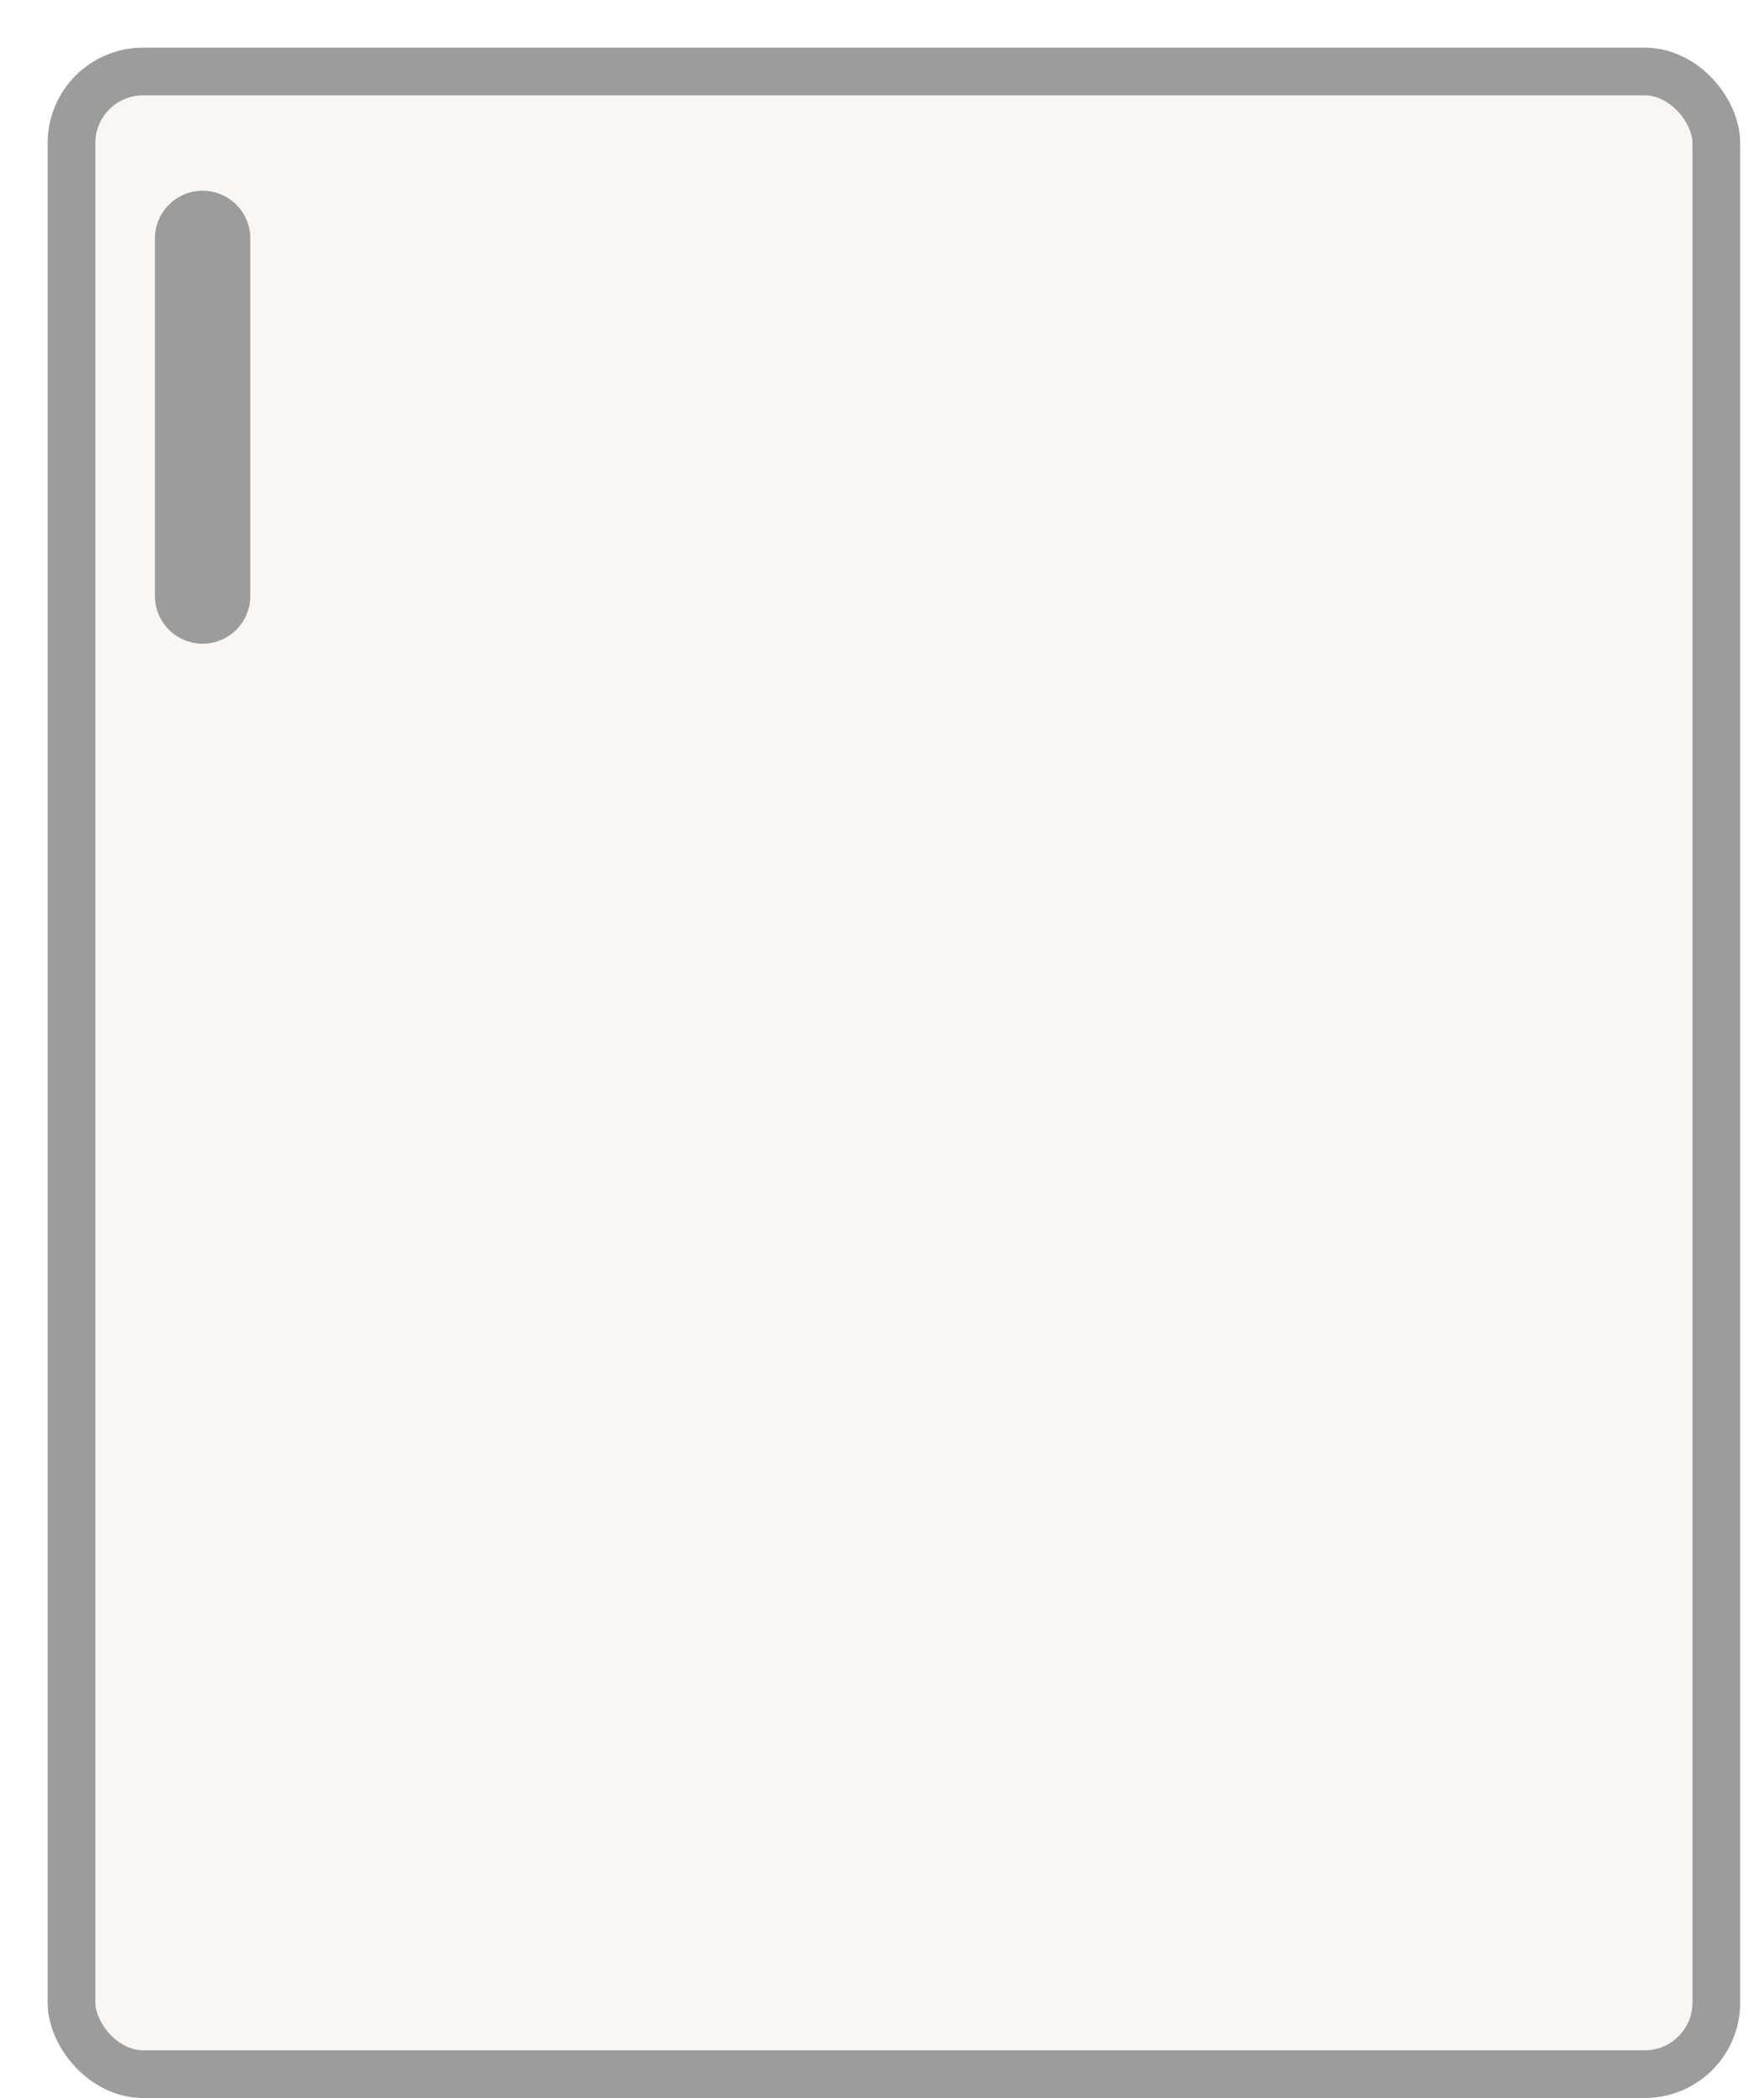
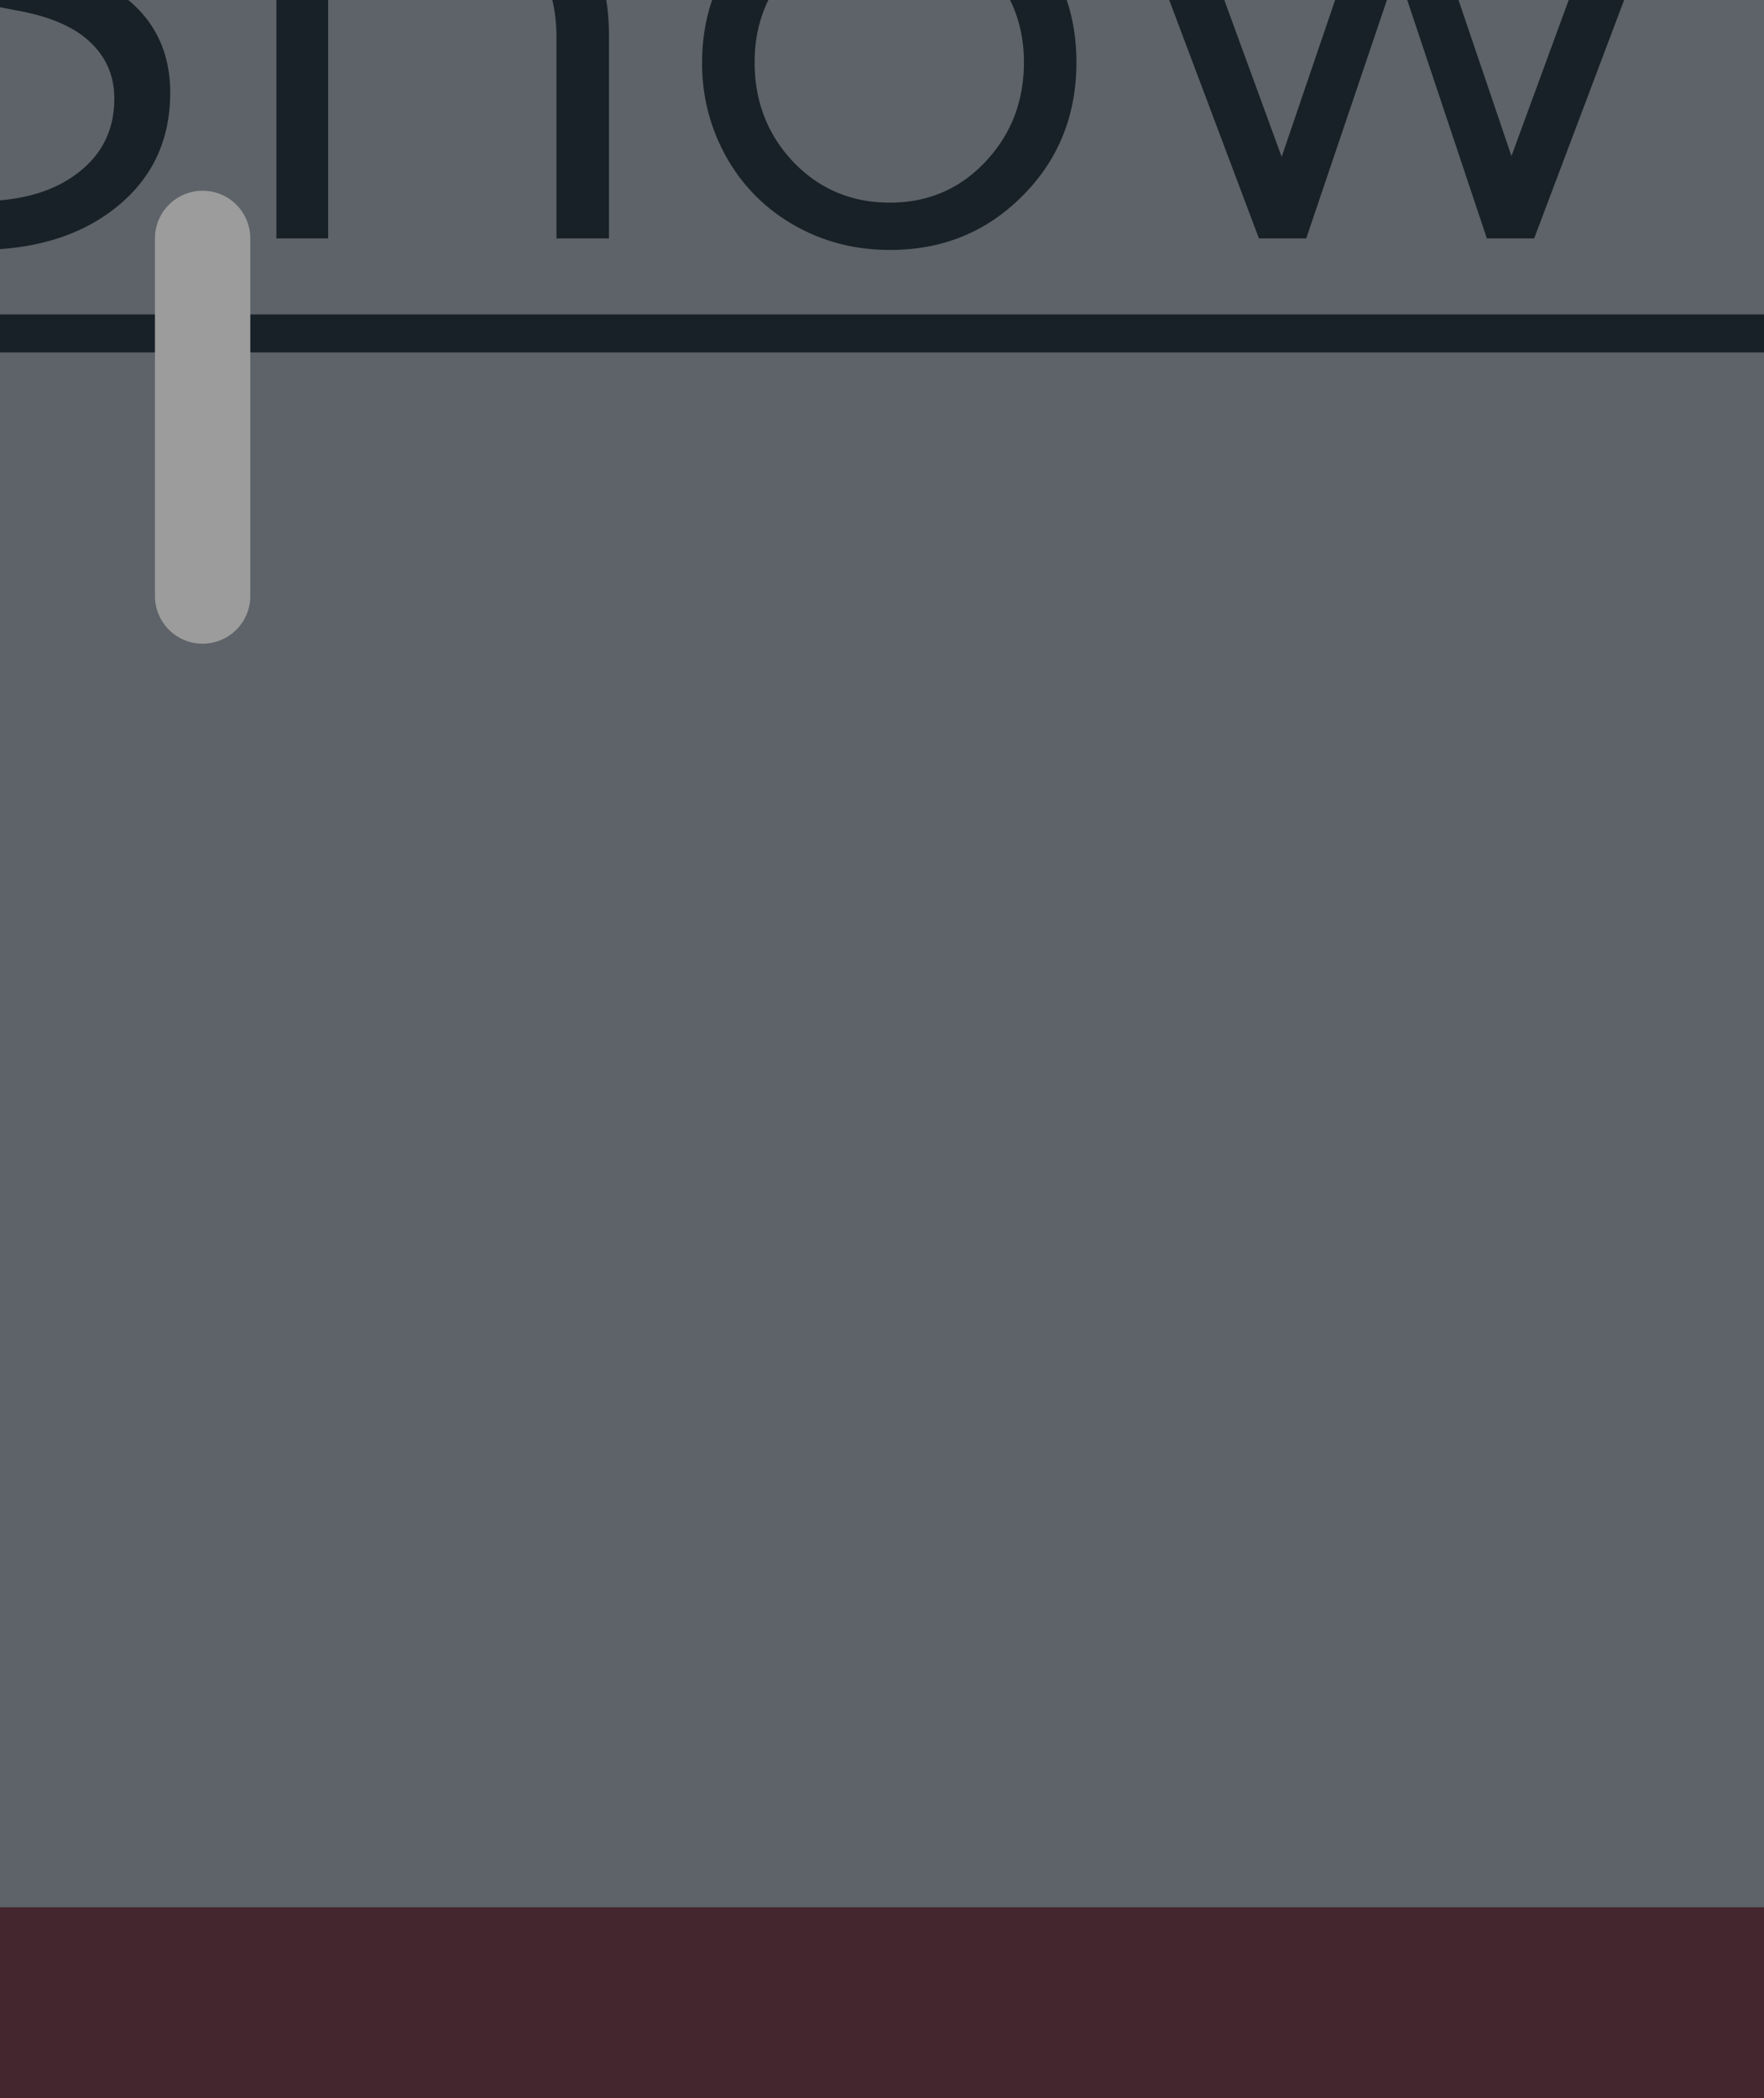
<svg xmlns="http://www.w3.org/2000/svg" width="37" height="44" fill="none" viewBox="0 0 37 44">
-   <path fill="#E6E6E6" d="M0 0h37v44H0z" />
  <g id="Magnet-Nav-Kitchens" clip-path="url(#clip0_1877_445)">
-     <path fill="#fff" d="M-612-311h1668v887H-612z" />
    <g id="Group 58">
      <rect id="Rectangle 38" width="1400" height="107" x="-478" y="40" fill="#AC333E" rx="5" />
      <g id="Welcome to Magnet's kitchen collection, where design excell... Show more" fill="#192228">
        <path d="M-479.344-5.883h1.203l3.086 9.25 3.086-9.25h.992l3.086 9.235 3.094-9.235h1.18l-3.711 10.961h-1.117l-3.024-8.976-3.047 8.976h-1.101l-3.727-10.96Zm16.008 7.188c0-1.104.359-2.029 1.078-2.774.724-.745 1.643-1.117 2.758-1.117 1.047 0 1.906.365 2.578 1.094.672.724 1.013 1.646 1.024 2.765 0 .214-.006.368-.016.461l-.063-.03v.03h-6.257c.083.73.369 1.334.859 1.813.495.479 1.13.719 1.906.719.505 0 .946-.102 1.321-.305.38-.203.656-.482.828-.836h1.179c-.213.635-.625 1.143-1.234 1.523-.604.375-1.313.563-2.125.563-1.115 0-2.034-.372-2.758-1.117-.719-.75-1.078-1.68-1.078-2.79Zm1.102-.414h5.25c-.063-.756-.323-1.365-.782-1.829-.458-.468-1.046-.703-1.765-.703-.745 0-1.362.243-1.852.727-.484.48-.768 1.08-.851 1.805ZM-453.672 5V-6.36h1.086V5h-1.086Zm3.367-3.695c0-1.1.365-2.021 1.094-2.766.729-.75 1.649-1.125 2.758-1.125.885 0 1.648.247 2.289.742a3.067 3.067 0 0 1 1.187 1.93h-1.14a2.017 2.017 0 0 0-.813-1.211c-.416-.302-.924-.453-1.523-.453-.813 0-1.474.279-1.985.836-.51.552-.765 1.234-.765 2.047 0 .817.252 1.505.758 2.062.51.557 1.174.836 1.992.836.599 0 1.107-.15 1.523-.453.422-.302.693-.706.813-1.21h1.14a3.098 3.098 0 0 1-1.187 1.937c-.641.49-1.404.734-2.289.734-.735 0-1.396-.172-1.985-.516a3.64 3.64 0 0 1-1.374-1.406 4.053 4.053 0 0 1-.493-1.984Zm9.063 0c0-.72.172-1.375.515-1.97a3.692 3.692 0 0 1 1.422-1.405 3.973 3.973 0 0 1 2-.516c1.104 0 2.032.375 2.782 1.125.755.745 1.132 1.667 1.132 2.766 0 1.114-.377 2.05-1.132 2.804-.75.756-1.678 1.133-2.782 1.133a3.973 3.973 0 0 1-2-.515 3.732 3.732 0 0 1-1.422-1.422 3.98 3.98 0 0 1-.515-2Zm1.101 0c0 .823.271 1.52.813 2.093.547.568 1.221.852 2.023.852.797 0 1.464-.284 2-.852.542-.572.813-1.27.813-2.093 0-.797-.271-1.477-.813-2.04-.536-.562-1.203-.843-2-.843-.802 0-1.476.281-2.023.844-.542.557-.813 1.237-.813 2.039ZM-431.234 5v-7.39h1.086v.828c.645-.714 1.468-1.07 2.468-1.07.552 0 1.047.119 1.485.359.437.234.789.572 1.054 1.015.745-.916 1.732-1.375 2.961-1.375.891 0 1.615.307 2.172.922.557.61.836 1.427.836 2.453V5h-1.086V.79c0-.767-.187-1.36-.562-1.782-.37-.422-.886-.633-1.547-.633-1.011 0-1.8.474-2.367 1.422.062.292.093.607.093.945V5h-1.109V.79c0-.767-.188-1.36-.562-1.782-.376-.422-.896-.633-1.563-.633-.932 0-1.69.448-2.273 1.344V5h-1.086Zm14.054-3.695c0-1.104.36-2.029 1.078-2.774.724-.745 1.644-1.117 2.758-1.117 1.047 0 1.906.365 2.578 1.094.672.724 1.013 1.646 1.024 2.765 0 .214-.005.368-.016.461l-.062-.03v.03h-6.258c.083.73.37 1.334.859 1.813.495.479 1.13.719 1.907.719.505 0 .945-.102 1.32-.305.38-.203.656-.482.828-.836h1.18c-.214.635-.625 1.143-1.235 1.523-.604.375-1.312.563-2.125.563-1.114 0-2.034-.372-2.758-1.117-.718-.75-1.078-1.68-1.078-2.79Zm1.102-.414h5.25c-.063-.756-.323-1.365-.781-1.829-.459-.468-1.047-.703-1.766-.703-.745 0-1.362.243-1.852.727-.484.48-.768 1.08-.851 1.805Zm11.687-2.336v-.946h1.969v-2.734h1.086v2.734h2.805v.946h-2.805v3.789c0 .666.133 1.148.398 1.445.271.297.693.445 1.266.445.349 0 .761-.065 1.234-.195l.18.945c-.594.172-1.127.258-1.601.258-.844 0-1.482-.242-1.914-.726-.433-.49-.649-1.214-.649-2.172v-3.79h-1.969Zm7.18 2.75c0-.72.172-1.375.516-1.97a3.678 3.678 0 0 1 1.422-1.405 3.97 3.97 0 0 1 2-.516c1.104 0 2.031.375 2.781 1.125.755.745 1.133 1.667 1.133 2.766 0 1.114-.378 2.05-1.133 2.804-.75.756-1.677 1.133-2.781 1.133a3.97 3.97 0 0 1-2-.515 3.718 3.718 0 0 1-1.422-1.422 3.971 3.971 0 0 1-.516-2Zm1.102 0c0 .823.27 1.52.812 2.093.547.568 1.221.852 2.024.852.796 0 1.463-.284 2-.852.541-.572.812-1.27.812-2.093 0-.797-.271-1.477-.812-2.04-.537-.562-1.204-.843-2-.843-.803 0-1.477.281-2.024.844-.542.557-.812 1.237-.812 2.039ZM-382.508 5V-5.883h.875l4.383 7.36 4.391-7.36h.859V5h-1.133l.016-8.414-3.742 6.273h-.774l-3.773-6.289.031 8.43h-1.133Zm13-3.695a3.87 3.87 0 0 1 1.899-3.367 3.698 3.698 0 0 1 1.921-.524c1.068 0 1.959.341 2.672 1.023v-.828h1.11V5h-1.11v-.813c-.713.683-1.604 1.024-2.672 1.024a3.74 3.74 0 0 1-1.921-.516A3.872 3.872 0 0 1-369 3.273a3.928 3.928 0 0 1-.508-1.968Zm1.102 0c0 .807.276 1.5.828 2.078a2.709 2.709 0 0 0 2.039.867c1.057 0 1.898-.448 2.523-1.344V-.28c-.625-.896-1.466-1.344-2.523-1.344-.807 0-1.487.29-2.039.867a2.867 2.867 0 0 0-.828 2.063Zm8.742-.094c0-1.099.357-2.016 1.07-2.75.719-.74 1.61-1.11 2.672-1.11 1.11 0 2.031.352 2.766 1.055v-.797h1.086v7.633c0 1.11-.339 1.995-1.016 2.656-.672.662-1.56.993-2.664.993-.953 0-1.766-.258-2.438-.774a3.058 3.058 0 0 1-1.203-1.984h1.133c.11.526.388.948.836 1.265.448.323 1.005.485 1.672.485.781 0 1.409-.237 1.883-.711s.711-1.117.711-1.93V3.945c-.735.703-1.656 1.055-2.766 1.055a3.66 3.66 0 0 1-1.906-.516 3.74 3.74 0 0 1-1.352-1.382 3.811 3.811 0 0 1-.484-1.891Zm1.102 0c0 .76.263 1.422.789 1.984.526.563 1.184.844 1.976.844.537 0 1.031-.115 1.485-.344a3.083 3.083 0 0 0 1.156-1.047V-.297a3.018 3.018 0 0 0-1.156-1.039 3.186 3.186 0 0 0-1.485-.351c-.802 0-1.463.278-1.984.835-.521.558-.781 1.245-.781 2.063ZM-349.281 5v-7.39h1.086v.874c.729-.744 1.643-1.117 2.742-1.117.937 0 1.695.305 2.273.914.584.61.875 1.43.875 2.461V5h-1.101V.79c0-.761-.203-1.353-.61-1.774-.406-.427-.95-.641-1.632-.641-.48 0-.946.12-1.399.36-.448.239-.831.577-1.148 1.015V5h-1.086Zm8.929-3.695c0-1.104.36-2.029 1.079-2.774.724-.745 1.643-1.117 2.757-1.117 1.047 0 1.907.365 2.578 1.094.672.724 1.014 1.646 1.024 2.765 0 .214-.005.368-.016.461l-.062-.03v.03h-6.258c.083.73.37 1.334.859 1.813.495.479 1.131.719 1.907.719.505 0 .945-.102 1.32-.305.38-.203.656-.482.828-.836h1.18c-.214.635-.625 1.143-1.235 1.523-.604.375-1.312.563-2.125.563-1.114 0-2.033-.372-2.757-1.117-.719-.75-1.079-1.68-1.079-2.79Zm1.102-.414h5.25c-.062-.756-.323-1.365-.781-1.829-.459-.468-1.047-.703-1.766-.703-.745 0-1.362.243-1.851.727-.485.48-.769 1.08-.852 1.805Zm7.297-2.336v-.946h1.969v-2.734h1.086v2.734h2.804v.946h-2.804v3.789c0 .666.132 1.148.398 1.445.271.297.693.445 1.266.445.349 0 .76-.065 1.234-.195l.18.945c-.594.172-1.128.258-1.602.258-.844 0-1.482-.242-1.914-.726-.432-.49-.648-1.214-.648-2.172v-3.79h-1.969Zm7.711-.149v-4.289h.961v4.29h-.961Zm2.625 4.305h1.023c.245 1.078 1.055 1.617 2.43 1.617.609 0 1.099-.12 1.469-.36.375-.239.562-.557.562-.952a.965.965 0 0 0-.351-.774c-.23-.203-.539-.333-.93-.39l-1.695-.29c-1.459-.234-2.188-.895-2.188-1.984 0-.661.271-1.193.813-1.594.546-.4 1.265-.601 2.156-.601.39 0 .763.044 1.117.133.359.088.693.224 1 .406.307.177.557.422.75.734.193.313.305.672.336 1.078h-1.023c-.063-.474-.284-.836-.664-1.086-.381-.255-.886-.382-1.516-.382-.578 0-1.037.114-1.375.343-.339.224-.508.519-.508.883 0 .625.484 1.01 1.453 1.156l1.477.258c1.469.25 2.203.933 2.203 2.047 0 .708-.287 1.268-.86 1.68-.572.406-1.32.61-2.242.61-.979 0-1.771-.214-2.375-.641-.599-.433-.953-1.063-1.062-1.891ZM-308.25 5V-6.36h1.094v7.891L-303-2.39h1.406l-3.211 3.102L-300.984 5h-1.422l-3.188-3.54-1.562 1.509V5h-1.094Zm8.969-10.195a.71.71 0 0 1 .211-.524.746.746 0 0 1 .539-.21c.208 0 .385.072.531.218.151.14.227.313.227.516 0 .213-.076.39-.227.53a.737.737 0 0 1-.531.212.719.719 0 0 1-.75-.742ZM-299.07 5v-7.39h1.101V5h-1.101Zm2.711-6.445v-.946h1.968v-2.734h1.086v2.734h2.805v.946h-2.805v3.789c0 .666.133 1.148.399 1.445.271.297.692.445 1.265.445.349 0 .761-.065 1.235-.195l.179.945c-.593.172-1.127.258-1.601.258-.844 0-1.482-.242-1.914-.726-.432-.49-.649-1.214-.649-2.172v-3.79h-1.968Zm7.179 2.75c0-1.1.365-2.021 1.094-2.766.729-.75 1.648-1.125 2.758-1.125.885 0 1.648.247 2.289.742a3.067 3.067 0 0 1 1.187 1.93h-1.14a2.017 2.017 0 0 0-.813-1.211c-.416-.302-.924-.453-1.523-.453-.813 0-1.474.279-1.984.836-.511.552-.766 1.234-.766 2.047 0 .817.252 1.505.758 2.062.51.557 1.174.836 1.992.836.599 0 1.107-.15 1.523-.453.422-.302.693-.706.813-1.21h1.14a3.098 3.098 0 0 1-1.187 1.937c-.641.49-1.404.734-2.289.734-.734 0-1.396-.172-1.984-.516a3.645 3.645 0 0 1-1.376-1.406 4.063 4.063 0 0 1-.492-1.984ZM-279.625 5V-6.36h1.086v4.844c.729-.744 1.643-1.117 2.742-1.117.938 0 1.695.305 2.274.914.583.61.875 1.43.875 2.461V5h-1.102V.79c0-.761-.203-1.353-.609-1.774-.407-.427-.951-.641-1.633-.641-.479 0-.946.12-1.399.36-.448.239-.83.577-1.148 1.015V5h-1.086Zm8.93-3.695c0-1.104.359-2.029 1.078-2.774.724-.745 1.643-1.117 2.758-1.117 1.047 0 1.906.365 2.578 1.094.672.724 1.013 1.646 1.023 2.765 0 .214-.005.368-.015.461l-.063-.03v.03h-6.258c.084.73.37 1.334.86 1.813.494.479 1.13.719 1.906.719.505 0 .945-.102 1.32-.305.38-.203.656-.482.828-.836h1.18c-.214.635-.625 1.143-1.234 1.523-.605.375-1.313.563-2.125.563-1.115 0-2.034-.372-2.758-1.117-.719-.75-1.078-1.68-1.078-2.79Zm1.101-.414h5.25c-.062-.756-.323-1.365-.781-1.829-.458-.468-1.047-.703-1.766-.703-.744 0-1.362.243-1.851.727-.485.48-.768 1.08-.852 1.805ZM-261.109 5v-7.39h1.086v.874c.729-.744 1.643-1.117 2.742-1.117.937 0 1.695.305 2.273.914.584.61.875 1.43.875 2.461V5h-1.101V.79c0-.761-.204-1.353-.61-1.774-.406-.427-.95-.641-1.633-.641-.479 0-.945.12-1.398.36-.448.239-.831.577-1.148 1.015V5h-1.086Zm13.304-3.695c0-1.1.365-2.021 1.094-2.766.729-.75 1.649-1.125 2.758-1.125.885 0 1.648.247 2.289.742a3.067 3.067 0 0 1 1.187 1.93h-1.14a2.017 2.017 0 0 0-.813-1.211c-.416-.302-.924-.453-1.523-.453-.813 0-1.474.279-1.985.836-.51.552-.765 1.234-.765 2.047 0 .817.252 1.505.758 2.062.51.557 1.174.836 1.992.836.599 0 1.107-.15 1.523-.453.422-.302.693-.706.813-1.21h1.14a3.098 3.098 0 0 1-1.187 1.937c-.641.49-1.404.734-2.289.734-.735 0-1.396-.172-1.985-.516a3.64 3.64 0 0 1-1.374-1.406 4.053 4.053 0 0 1-.493-1.984Zm9.063 0c0-.72.172-1.375.515-1.97a3.692 3.692 0 0 1 1.422-1.405 3.973 3.973 0 0 1 2-.516c1.104 0 2.032.375 2.782 1.125.755.745 1.132 1.667 1.132 2.766 0 1.114-.377 2.05-1.132 2.804-.75.756-1.678 1.133-2.782 1.133a3.973 3.973 0 0 1-2-.515 3.732 3.732 0 0 1-1.422-1.422 3.98 3.98 0 0 1-.515-2Zm1.101 0c0 .823.271 1.52.813 2.093.547.568 1.221.852 2.023.852.797 0 1.464-.284 2-.852.542-.572.813-1.27.813-2.093 0-.797-.271-1.477-.813-2.04-.536-.562-1.203-.843-2-.843-.802 0-1.476.281-2.023.844-.542.557-.813 1.237-.813 2.039ZM-228.656 5V-6.36h1.086V5h-1.086Zm3.781 0V-6.36h1.086V5h-1.086Zm3.367-3.695c0-1.104.36-2.029 1.078-2.774.724-.745 1.644-1.117 2.758-1.117 1.047 0 1.906.365 2.578 1.094.672.724 1.013 1.646 1.024 2.765 0 .214-.006.368-.016.461l-.062-.03v.03h-6.258c.083.73.37 1.334.859 1.813.495.479 1.13.719 1.906.719.506 0 .946-.102 1.321-.305.38-.203.656-.482.828-.836h1.18c-.214.635-.626 1.143-1.235 1.523-.604.375-1.312.563-2.125.563-1.114 0-2.034-.372-2.758-1.117-.718-.75-1.078-1.68-1.078-2.79Zm1.102-.414h5.25c-.063-.756-.323-1.365-.782-1.829-.458-.468-1.046-.703-1.765-.703-.745 0-1.362.243-1.852.727-.484.48-.768 1.08-.851 1.805Zm8.07.414c0-1.1.365-2.021 1.094-2.766.729-.75 1.648-1.125 2.758-1.125.885 0 1.648.247 2.289.742a3.07 3.07 0 0 1 1.187 1.93h-1.14a2.017 2.017 0 0 0-.813-1.211c-.417-.302-.924-.453-1.523-.453-.813 0-1.474.279-1.985.836-.51.552-.765 1.234-.765 2.047 0 .817.252 1.505.757 2.062.511.557 1.175.836 1.993.836.599 0 1.106-.15 1.523-.453.422-.302.693-.706.813-1.21h1.14a3.102 3.102 0 0 1-1.187 1.937c-.641.49-1.404.734-2.289.734-.735 0-1.396-.172-1.985-.516a3.642 3.642 0 0 1-1.375-1.406 4.063 4.063 0 0 1-.492-1.984Zm8.289-2.75v-.946h1.969v-2.734h1.086v2.734h2.804v.946h-2.804v3.789c0 .666.133 1.148.398 1.445.271.297.693.445 1.266.445.349 0 .76-.065 1.234-.195l.18.945c-.594.172-1.128.258-1.602.258-.843 0-1.481-.242-1.914-.726-.432-.49-.648-1.214-.648-2.172v-3.79h-1.969Zm8.203-3.75c0-.209.071-.383.211-.524a.748.748 0 0 1 .539-.21c.209 0 .386.072.532.218.151.14.226.313.226.516 0 .213-.075.39-.226.53a.738.738 0 0 1-.532.212.748.748 0 0 1-.539-.211.723.723 0 0 1-.211-.531ZM-195.633 5v-7.39h1.102V5h-1.102Zm3.5-3.695c0-.72.172-1.375.516-1.97a3.692 3.692 0 0 1 1.422-1.405 3.973 3.973 0 0 1 2-.516c1.104 0 2.031.375 2.781 1.125.755.745 1.133 1.667 1.133 2.766 0 1.114-.378 2.05-1.133 2.804-.75.756-1.677 1.133-2.781 1.133a3.973 3.973 0 0 1-2-.515 3.732 3.732 0 0 1-1.422-1.422 3.971 3.971 0 0 1-.516-2Zm1.102 0c0 .823.271 1.52.812 2.093.547.568 1.222.852 2.024.852.797 0 1.463-.284 2-.852.541-.572.812-1.27.812-2.093 0-.797-.271-1.477-.812-2.04-.537-.562-1.203-.843-2-.843-.802 0-1.477.281-2.024.844-.541.557-.812 1.237-.812 2.039ZM-182.125 5v-7.39h1.086v.874c.729-.744 1.643-1.117 2.742-1.117.938 0 1.695.305 2.274.914.583.61.875 1.43.875 2.461V5h-1.102V.79c0-.761-.203-1.353-.609-1.774-.407-.427-.951-.641-1.633-.641-.479 0-.946.12-1.399.36-.448.239-.83.577-1.148 1.015V5h-1.086Zm8.656 2.21.797-2.132c-.328-.094-.492-.297-.492-.61 0-.208.073-.382.219-.523a.737.737 0 0 1 .531-.21c.208 0 .385.07.531.21.146.14.219.315.219.524 0 .166-.078.409-.234.726l-.868 2.016h-.703Zm7.375-9.6h1.18l2.078 5.68 1.938-5.68h.96l1.922 5.663 2.078-5.664h1.188L-157.539 5h-.992l-1.883-5.633L-162.32 5h-.992l-2.782-7.39Zm13.25 7.39V-6.36h1.086v4.844c.729-.744 1.643-1.117 2.742-1.117.938 0 1.696.305 2.274.914.583.61.875 1.43.875 2.461V5h-1.102V.79c0-.761-.203-1.353-.609-1.774-.406-.427-.951-.641-1.633-.641-.479 0-.945.12-1.398.36-.448.239-.831.577-1.149 1.015V5h-1.086Zm8.93-3.695c0-1.104.359-2.029 1.078-2.774.724-.745 1.643-1.117 2.758-1.117 1.047 0 1.906.365 2.578 1.094.672.724 1.013 1.646 1.023 2.765 0 .214-.005.368-.015.461l-.063-.03v.03h-6.257c.083.73.369 1.334.859 1.813.495.479 1.13.719 1.906.719.505 0 .945-.102 1.32-.305a1.86 1.86 0 0 0 .829-.836h1.179c-.213.635-.625 1.143-1.234 1.523-.604.375-1.313.563-2.125.563-1.115 0-2.034-.372-2.758-1.117-.719-.75-1.078-1.68-1.078-2.79Zm1.102-.414h5.25c-.063-.756-.323-1.365-.782-1.829-.458-.468-1.047-.703-1.765-.703-.745 0-1.362.243-1.852.727-.484.48-.768 1.08-.851 1.805ZM-134.328 5v-7.39h1.086v1.28a3.629 3.629 0 0 1 1.265-1.093 3.51 3.51 0 0 1 1.633-.383v1.04a3.374 3.374 0 0 0-1.664.468 3.633 3.633 0 0 0-1.234 1.25V5h-1.086Zm5.07-3.695c0-1.104.36-2.029 1.078-2.774.724-.745 1.644-1.117 2.758-1.117 1.047 0 1.906.365 2.578 1.094.672.724 1.013 1.646 1.024 2.765 0 .214-.006.368-.016.461l-.062-.03v.03h-6.258c.083.73.37 1.334.859 1.813.495.479 1.13.719 1.906.719.506 0 .946-.102 1.321-.305.38-.203.656-.482.828-.836h1.18c-.214.635-.626 1.143-1.235 1.523-.604.375-1.312.563-2.125.563-1.114 0-2.034-.372-2.758-1.117-.718-.75-1.078-1.68-1.078-2.79Zm1.102-.414h5.25c-.063-.756-.323-1.365-.782-1.829-.458-.468-1.046-.703-1.765-.703-.745 0-1.362.243-1.852.727-.484.48-.768 1.08-.851 1.805Zm13.109 2.375a3.923 3.923 0 0 1-.508-1.961 3.88 3.88 0 0 1 1.899-3.367 3.7 3.7 0 0 1 1.922-.524c1.078 0 1.968.336 2.672 1.008V-6.36h1.109V5h-1.109v-.813c-.704.672-1.594 1.008-2.672 1.008a3.742 3.742 0 0 1-1.922-.515 3.89 3.89 0 0 1-1.391-1.414Zm.594-1.961c0 .802.276 1.492.828 2.07.552.573 1.232.86 2.039.86 1.057 0 1.898-.449 2.524-1.344V-.281c-.62-.906-1.461-1.36-2.524-1.36-.807 0-1.487.29-2.039.868a2.903 2.903 0 0 0-.828 2.078Zm8.773 0c0-1.104.36-2.029 1.078-2.774.724-.745 1.644-1.117 2.758-1.117 1.047 0 1.906.365 2.578 1.094.672.724 1.013 1.646 1.024 2.765 0 .214-.005.368-.016.461l-.062-.03v.03h-6.258c.083.73.37 1.334.859 1.813.495.479 1.13.719 1.907.719.505 0 .945-.102 1.32-.305.38-.203.656-.482.828-.836h1.18c-.214.635-.625 1.143-1.235 1.523-.604.375-1.312.563-2.125.563-1.114 0-2.034-.372-2.758-1.117-.718-.75-1.078-1.68-1.078-2.79Zm1.102-.414h5.25c-.063-.756-.323-1.365-.781-1.829-.459-.468-1.047-.703-1.766-.703-.745 0-1.362.243-1.852.727-.484.48-.768 1.08-.851 1.805Zm7.96 1.82h1.024c.245 1.078 1.055 1.617 2.43 1.617.61 0 1.099-.12 1.469-.36.375-.239.562-.557.562-.952a.964.964 0 0 0-.351-.774c-.23-.203-.54-.333-.93-.39l-1.695-.29c-1.459-.234-2.188-.895-2.188-1.984 0-.661.271-1.193.813-1.594.546-.4 1.265-.601 2.156-.601.39 0 .763.044 1.117.133.36.088.693.224 1 .406.307.177.557.422.75.734.193.313.305.672.336 1.078h-1.023c-.063-.474-.284-.836-.665-1.086-.38-.255-.885-.382-1.515-.382-.578 0-1.037.114-1.375.343-.339.224-.508.519-.508.883 0 .625.484 1.01 1.453 1.156l1.477.258c1.469.25 2.203.933 2.203 2.047 0 .708-.287 1.268-.86 1.68-.572.406-1.32.61-2.242.61-.979 0-1.77-.214-2.375-.641-.599-.433-.953-1.063-1.062-1.891Zm8.821-7.906a.71.71 0 0 1 .211-.524.747.747 0 0 1 .54-.21c.208 0 .385.072.53.218.151.14.227.313.227.516 0 .213-.076.39-.227.53a.737.737 0 0 1-.53.212.72.72 0 0 1-.75-.742ZM-87.586 5v-7.39h1.102V5h-1.102Zm3.563-3.79c0-1.098.356-2.015 1.07-2.75.719-.739 1.61-1.108 2.672-1.108 1.11 0 2.031.351 2.765 1.054v-.797h1.086v7.633c0 1.11-.338 1.995-1.015 2.656-.672.662-1.56.993-2.664.993-.954 0-1.766-.258-2.438-.774-.666-.51-1.068-1.172-1.203-1.984h1.133c.11.526.388.948.836 1.265.448.323 1.005.485 1.672.485.78 0 1.408-.237 1.882-.711s.711-1.117.711-1.93V3.945C-78.25 4.648-79.172 5-80.28 5a3.661 3.661 0 0 1-1.906-.516 3.742 3.742 0 0 1-1.352-1.382 3.812 3.812 0 0 1-.484-1.891Zm1.101 0c0 .761.263 1.423.79 1.985.525.563 1.184.844 1.976.844.536 0 1.031-.115 1.484-.344a3.077 3.077 0 0 0 1.156-1.047V-.297a3.013 3.013 0 0 0-1.156-1.039 3.183 3.183 0 0 0-1.484-.351c-.802 0-1.464.278-1.985.835-.52.558-.78 1.245-.78 2.063ZM-73.64 5v-7.39h1.086v.874c.73-.744 1.644-1.117 2.743-1.117.937 0 1.695.305 2.273.914.583.61.875 1.43.875 2.461V5h-1.102V.79c0-.761-.203-1.353-.609-1.774-.406-.427-.95-.641-1.633-.641-.479 0-.945.12-1.398.36-.448.239-.831.577-1.149 1.015V5h-1.086Zm13.305-3.695c0-1.104.36-2.029 1.078-2.774.724-.745 1.643-1.117 2.758-1.117 1.047 0 1.906.365 2.578 1.094.672.724 1.013 1.646 1.024 2.765 0 .214-.006.368-.016.461l-.063-.03v.03h-6.257c.083.73.37 1.334.859 1.813.495.479 1.13.719 1.906.719.505 0 .946-.102 1.32-.305.38-.203.657-.482.829-.836h1.18c-.214.635-.626 1.143-1.235 1.523-.604.375-1.313.563-2.125.563-1.115 0-2.034-.372-2.758-1.117-.719-.75-1.078-1.68-1.078-2.79Zm1.102-.414h5.25c-.063-.756-.323-1.365-.782-1.829-.458-.468-1.047-.703-1.765-.703-.745 0-1.362.243-1.852.727-.484.48-.768 1.08-.851 1.805ZM-52.125 5l3.04-3.695-2.977-3.696h1.343l2.352 2.899 2.383-2.899h1.343l-2.992 3.696L-44.593 5h-1.329l-2.43-2.945L-50.82 5h-1.305Zm8.398-3.695c0-1.1.365-2.021 1.094-2.766.73-.75 1.649-1.125 2.758-1.125.885 0 1.648.247 2.29.742a3.07 3.07 0 0 1 1.187 1.93h-1.141a2.015 2.015 0 0 0-.813-1.211c-.416-.302-.924-.453-1.523-.453-.813 0-1.474.279-1.984.836-.51.552-.766 1.234-.766 2.047 0 .817.253 1.505.758 2.062.51.557 1.174.836 1.992.836.599 0 1.107-.15 1.523-.453.422-.302.693-.706.813-1.21h1.14a3.1 3.1 0 0 1-1.187 1.937c-.64.49-1.404.734-2.289.734-.734 0-1.396-.172-1.984-.516a3.64 3.64 0 0 1-1.375-1.406 4.062 4.062 0 0 1-.493-1.984Zm9.063 0c0-1.104.36-2.029 1.078-2.774.724-.745 1.643-1.117 2.758-1.117 1.047 0 1.906.365 2.578 1.094.672.724 1.013 1.646 1.023 2.765 0 .214-.005.368-.015.461l-.063-.03v.03h-6.258c.084.73.37 1.334.86 1.813.495.479 1.13.719 1.906.719.505 0 .945-.102 1.32-.305.38-.203.657-.482.829-.836h1.18c-.214.635-.626 1.143-1.235 1.523-.604.375-1.313.563-2.125.563-1.115 0-2.034-.372-2.758-1.117-.719-.75-1.078-1.68-1.078-2.79Zm1.102-.414h5.25c-.063-.756-.323-1.365-.782-1.829-.458-.468-1.047-.703-1.765-.703-.745 0-1.362.243-1.852.727-.484.48-.768 1.08-.852 1.805ZM-25 5V-6.36h1.086V5H-25Zm3.781 0V-6.36h1.086V5h-1.086Zm3.313-.008a.714.714 0 0 1-.219-.523c0-.203.073-.375.219-.516a.74.74 0 0 1 .531-.219c.213 0 .396.07.547.211.15.14.226.315.226.524a.711.711 0 0 1-.226.531.774.774 0 0 1-.547.21.74.74 0 0 1-.531-.218Zm2.828 0a.714.714 0 0 1-.219-.523c0-.203.073-.375.219-.516a.74.74 0 0 1 .531-.219c.214 0 .396.07.547.211.151.14.227.315.227.524A.711.711 0 0 1-14 5a.774.774 0 0 1-.547.21.74.74 0 0 1-.531-.218Zm2.828 0a.714.714 0 0 1-.219-.523c0-.203.073-.375.219-.516a.74.74 0 0 1 .531-.219c.214 0 .396.07.547.211.151.14.227.315.227.524a.71.71 0 0 1-.227.531.774.774 0 0 1-.547.21.74.74 0 0 1-.531-.218Zm7.242-3.46h1.117c.141.859.506 1.523 1.094 1.991.589.464 1.378.696 2.367.696.86 0 1.545-.196 2.055-.586.516-.39.773-.912.773-1.563 0-.474-.169-.87-.507-1.187C1.557.565 1.044.343.35.219l-1.89-.367c-.99-.183-1.74-.519-2.25-1.008-.505-.49-.758-1.104-.758-1.844 0-.938.354-1.69 1.063-2.258.713-.573 1.65-.86 2.812-.86.745 0 1.414.115 2.008.345a3.48 3.48 0 0 1 1.5 1.07c.401.484.646 1.073.734 1.766H2.445c-.135-.693-.455-1.23-.96-1.61C.978-4.932.28-5.125-.61-5.125c-.829 0-1.493.188-1.993.563-.494.37-.742.87-.742 1.5 0 .968.748 1.585 2.242 1.851L.54-.89C2.56-.505 3.57.44 3.57 1.945c0 .99-.372 1.787-1.117 2.39-.745.605-1.724.907-2.937.907-1.302 0-2.35-.323-3.141-.969-.792-.65-1.253-1.565-1.383-2.742ZM5.797 5V-6.36h1.086v4.844c.729-.744 1.643-1.117 2.742-1.117.938 0 1.695.305 2.273.914.584.61.875 1.43.875 2.461V5h-1.101V.79c0-.761-.203-1.353-.61-1.774-.406-.427-.95-.641-1.632-.641-.48 0-.946.12-1.399.36-.448.239-.83.577-1.148 1.015V5H5.797Zm8.93-3.695c0-.72.171-1.375.515-1.97a3.688 3.688 0 0 1 1.422-1.405 3.973 3.973 0 0 1 2-.516c1.104 0 2.031.375 2.781 1.125.756.745 1.133 1.667 1.133 2.766 0 1.114-.377 2.05-1.133 2.804-.75.756-1.677 1.133-2.78 1.133-.73 0-1.397-.172-2-.515a3.728 3.728 0 0 1-1.423-1.422 3.973 3.973 0 0 1-.515-2Zm1.101 0c0 .823.271 1.52.813 2.093.547.568 1.221.852 2.023.852.797 0 1.464-.284 2-.852.542-.572.813-1.27.813-2.093 0-.797-.271-1.477-.813-2.04-.536-.562-1.203-.843-2-.843-.802 0-1.477.281-2.023.844-.542.557-.813 1.237-.813 2.039Zm7.797-3.696h1.18l2.078 5.68 1.937-5.68h.961l1.922 5.664 2.078-5.664h1.188L32.179 5h-.992L29.305-.633 27.398 5h-.992l-2.781-7.39ZM40.797 5v-7.39h1.086v.828c.646-.714 1.469-1.07 2.469-1.07.552 0 1.046.119 1.484.359.437.234.789.572 1.055 1.015.744-.916 1.731-1.375 2.96-1.375.891 0 1.615.307 2.172.922.558.61.836 1.427.836 2.453V5h-1.086V.79c0-.767-.187-1.36-.562-1.782-.37-.422-.886-.633-1.547-.633-1.01 0-1.8.474-2.367 1.422.062.292.094.607.094.945V5h-1.11V.79c0-.767-.187-1.36-.562-1.782-.375-.422-.896-.633-1.563-.633-.932 0-1.69.448-2.273 1.344V5h-1.086Zm14.055-3.695c0-.72.171-1.375.515-1.97A3.688 3.688 0 0 1 56.79-2.07a3.973 3.973 0 0 1 2-.516c1.104 0 2.031.375 2.781 1.125.755.745 1.133 1.667 1.133 2.766 0 1.114-.378 2.05-1.133 2.804-.75.756-1.677 1.133-2.78 1.133-.73 0-1.397-.172-2-.515a3.728 3.728 0 0 1-1.423-1.422 3.973 3.973 0 0 1-.515-2Zm1.101 0c0 .823.271 1.52.813 2.093.547.568 1.221.852 2.023.852.797 0 1.464-.284 2-.852.542-.572.813-1.27.813-2.093 0-.797-.271-1.477-.813-2.04-.536-.562-1.203-.843-2-.843-.802 0-1.477.281-2.023.844-.542.557-.813 1.237-.813 2.039ZM64.86 5v-7.39h1.086v1.28c.35-.473.771-.838 1.266-1.093a3.509 3.509 0 0 1 1.633-.383v1.04a3.373 3.373 0 0 0-1.664.468 3.637 3.637 0 0 0-1.235 1.25V5H64.86Zm5.07-3.695c0-1.104.36-2.029 1.079-2.774.724-.745 1.643-1.117 2.758-1.117 1.046 0 1.906.365 2.578 1.094.672.724 1.013 1.646 1.023 2.765 0 .214-.005.368-.015.461l-.063-.03v.03h-6.258c.084.73.37 1.334.86 1.813.494.479 1.13.719 1.906.719.505 0 .945-.102 1.32-.305.38-.203.656-.482.828-.836h1.18c-.213.635-.625 1.143-1.234 1.523-.605.375-1.313.563-2.125.563-1.115 0-2.034-.372-2.758-1.117-.719-.75-1.078-1.68-1.078-2.79ZM71.032.89h5.25C76.22.135 75.958-.474 75.5-.938c-.458-.468-1.047-.703-1.766-.703-.744 0-1.362.243-1.851.727-.485.48-.768 1.08-.852 1.805ZM-5.953 6.594h84.281v.797H-5.953v-.797Z" />
      </g>
    </g>
    <path id="Rectangle 51" fill="#192228" d="M-612-175h1668v770H-612z" opacity=".7" />
    <g id="Rectangle 52" filter="url(#filter0_d_1877_445)">
-       <path fill="#fff" d="M-631-175h1687v586c0 2.761-2.24 5-5 5H-626a5 5 0 0 1-5-5v-586Z" />
-     </g>
+       </g>
    <g id="Group 78">
      <g id="Group 68">
        <g id="Rectangle 54" filter="url(#filter1_d_1877_445)">
-           <rect width="35.5" height="43" fill="#F9F6F4" rx="2" />
-           <rect width="34.5" height="42" x=".5" y=".5" stroke="#9C9C9C" rx="1.5" />
-         </g>
+           </g>
        <path id="Line 10" stroke="#9C9C9C" stroke-linecap="round" stroke-width="2" d="M4.25 5v7.5" />
      </g>
    </g>
  </g>
  <defs>
    <filter id="filter0_d_1877_445" width="1727" height="631" x="-651" y="-175" color-interpolation-filters="sRGB" filterUnits="userSpaceOnUse">
      <feFlood flood-opacity="0" result="BackgroundImageFix" />
      <feColorMatrix in="SourceAlpha" result="hardAlpha" type="matrix" values="0 0 0 0 0 0 0 0 0 0 0 0 0 0 0 0 0 0 127 0" />
      <feOffset dy="20" />
      <feGaussianBlur stdDeviation="10" />
      <feComposite in2="hardAlpha" operator="out" />
      <feColorMatrix type="matrix" values="0 0 0 0 0 0 0 0 0 0 0 0 0 0 0 0 0 0 0.1 0" />
      <feBlend in2="BackgroundImageFix" mode="normal" result="effect1_dropShadow_1877_445" />
      <feBlend in="SourceGraphic" in2="effect1_dropShadow_1877_445" mode="normal" result="shape" />
    </filter>
    <filter id="filter1_d_1877_445" width="36.5" height="44" x="0" y="0" color-interpolation-filters="sRGB" filterUnits="userSpaceOnUse">
      <feFlood flood-opacity="0" result="BackgroundImageFix" />
      <feColorMatrix in="SourceAlpha" result="hardAlpha" type="matrix" values="0 0 0 0 0 0 0 0 0 0 0 0 0 0 0 0 0 0 127 0" />
      <feOffset dx="1" dy="1" />
      <feComposite in2="hardAlpha" operator="out" />
      <feColorMatrix type="matrix" values="0 0 0 0 0 0 0 0 0 0 0 0 0 0 0 0 0 0 0.4 0" />
      <feBlend in2="BackgroundImageFix" mode="normal" result="effect1_dropShadow_1877_445" />
      <feBlend in="SourceGraphic" in2="effect1_dropShadow_1877_445" mode="normal" result="shape" />
    </filter>
    <clipPath id="clip0_1877_445">
      <path fill="#fff" d="M-612-311h1668v887H-612z" />
    </clipPath>
  </defs>
</svg>